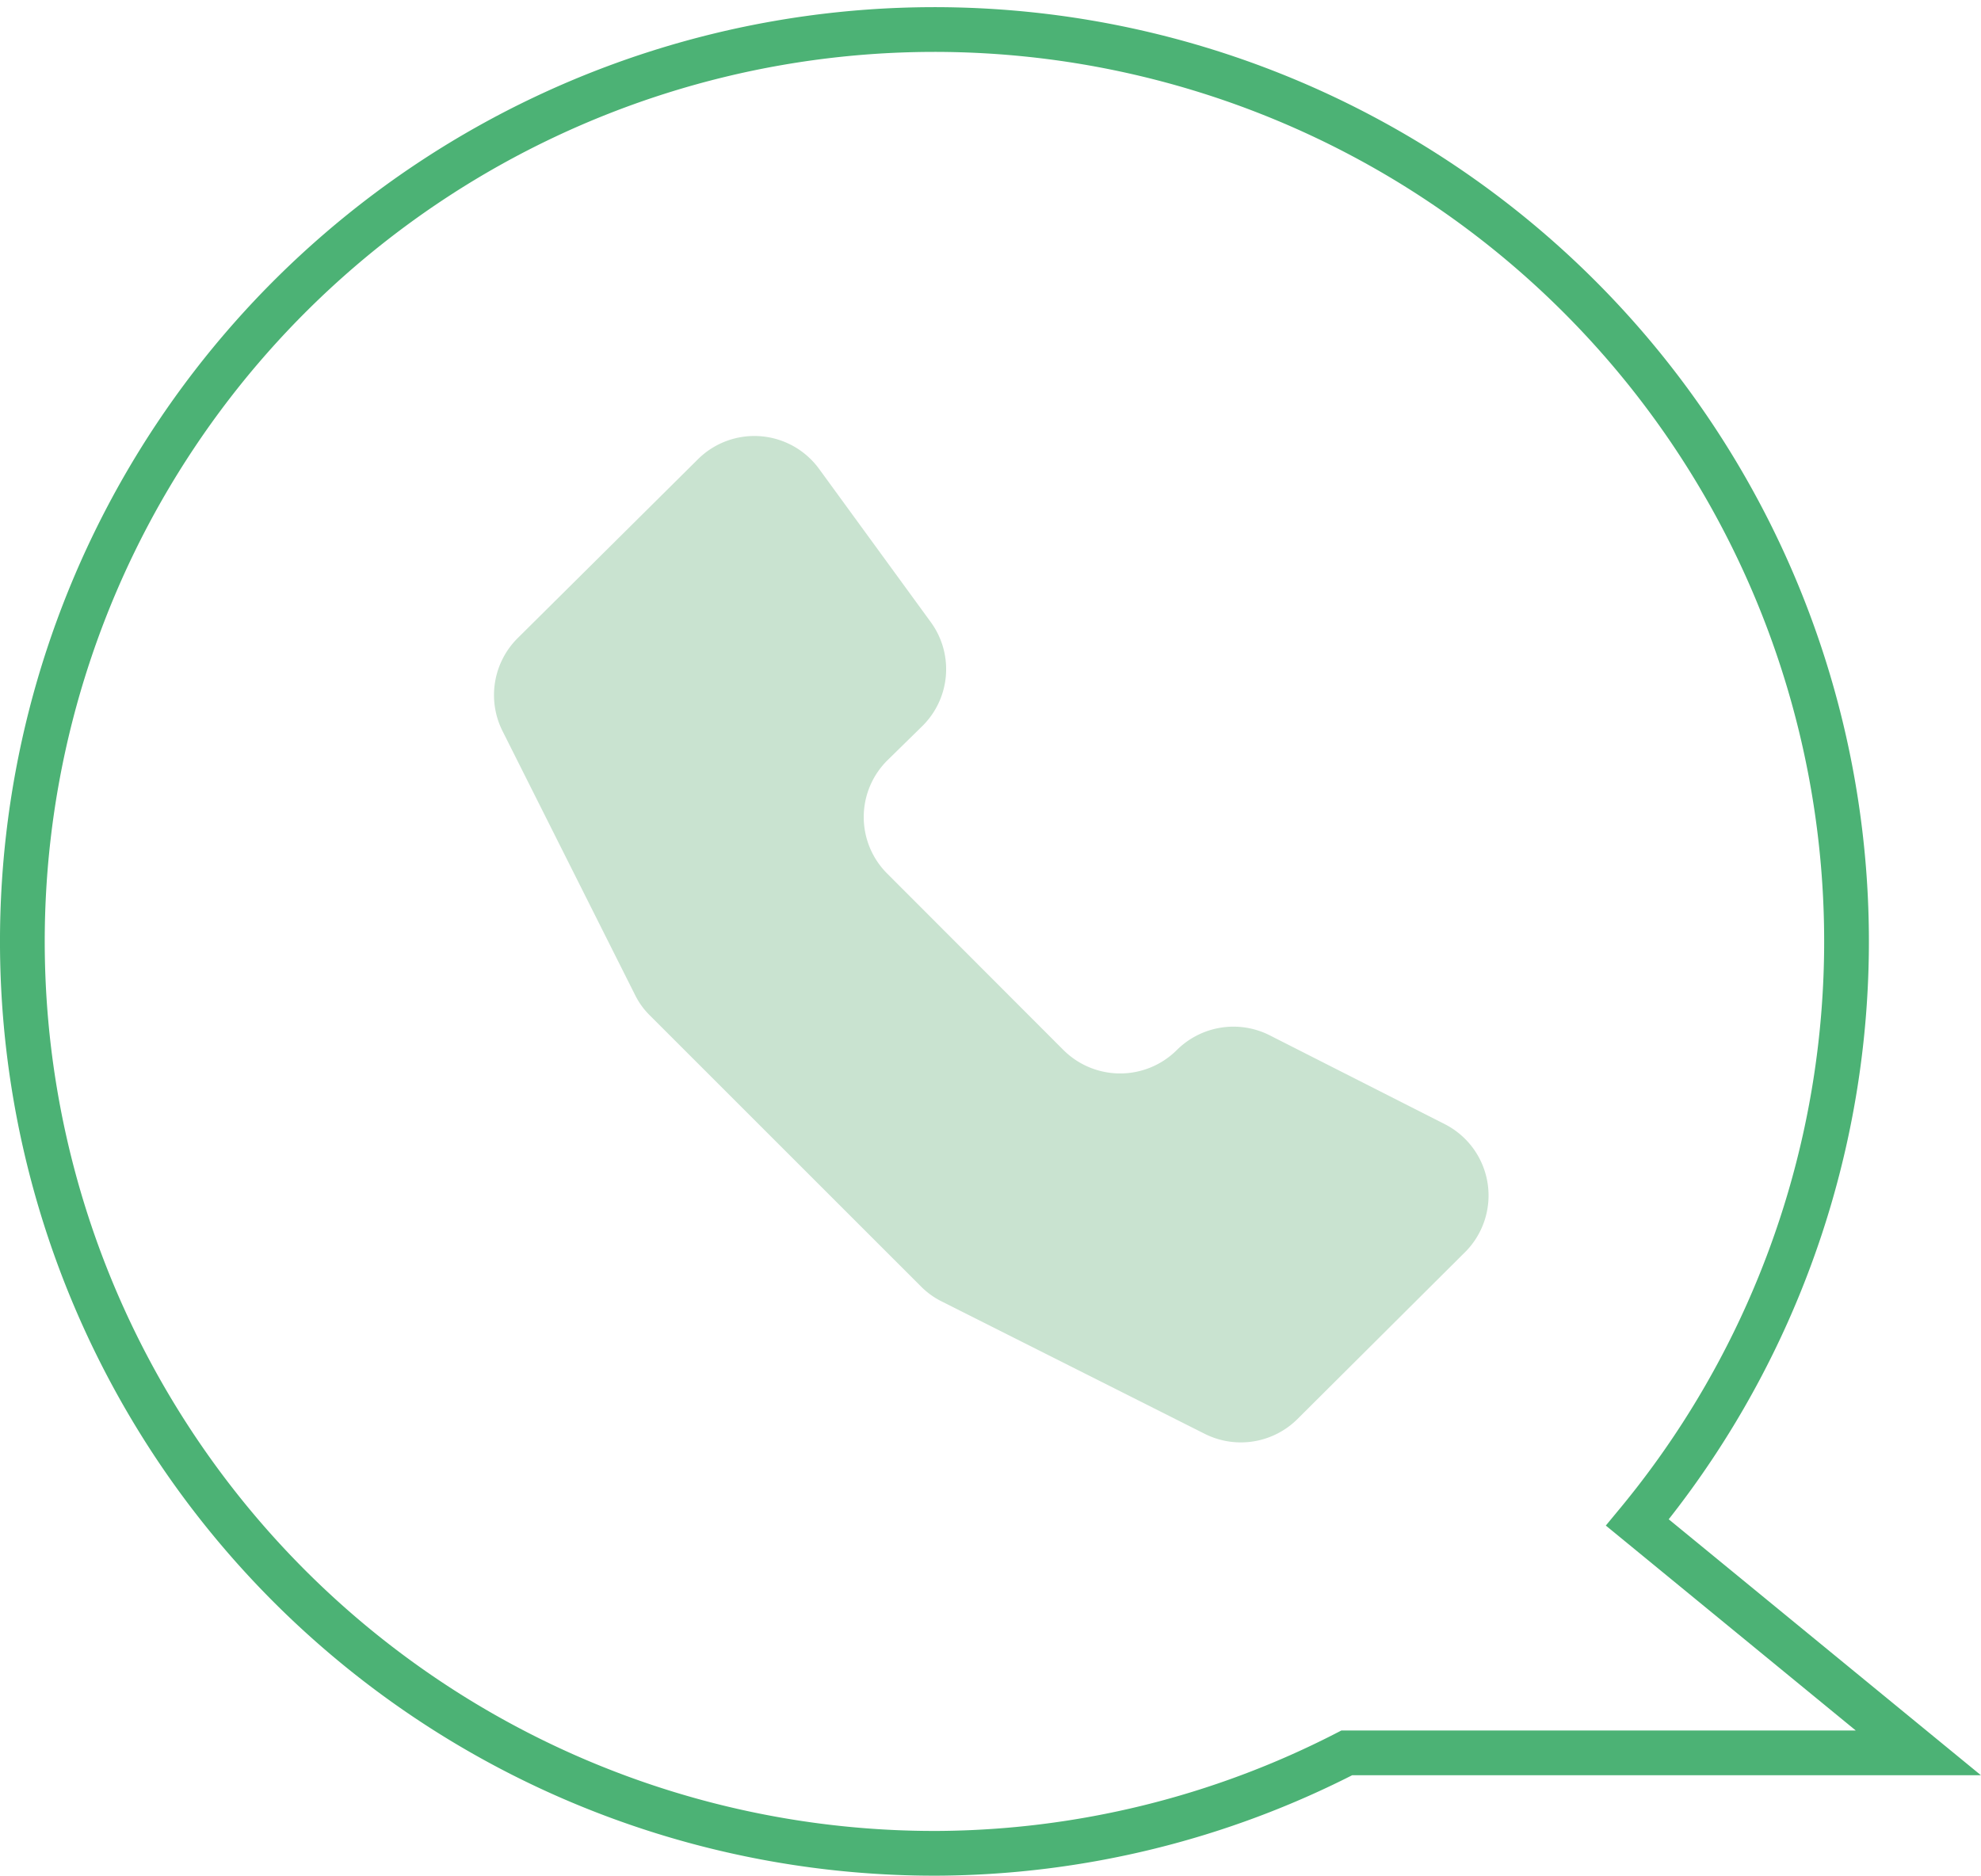
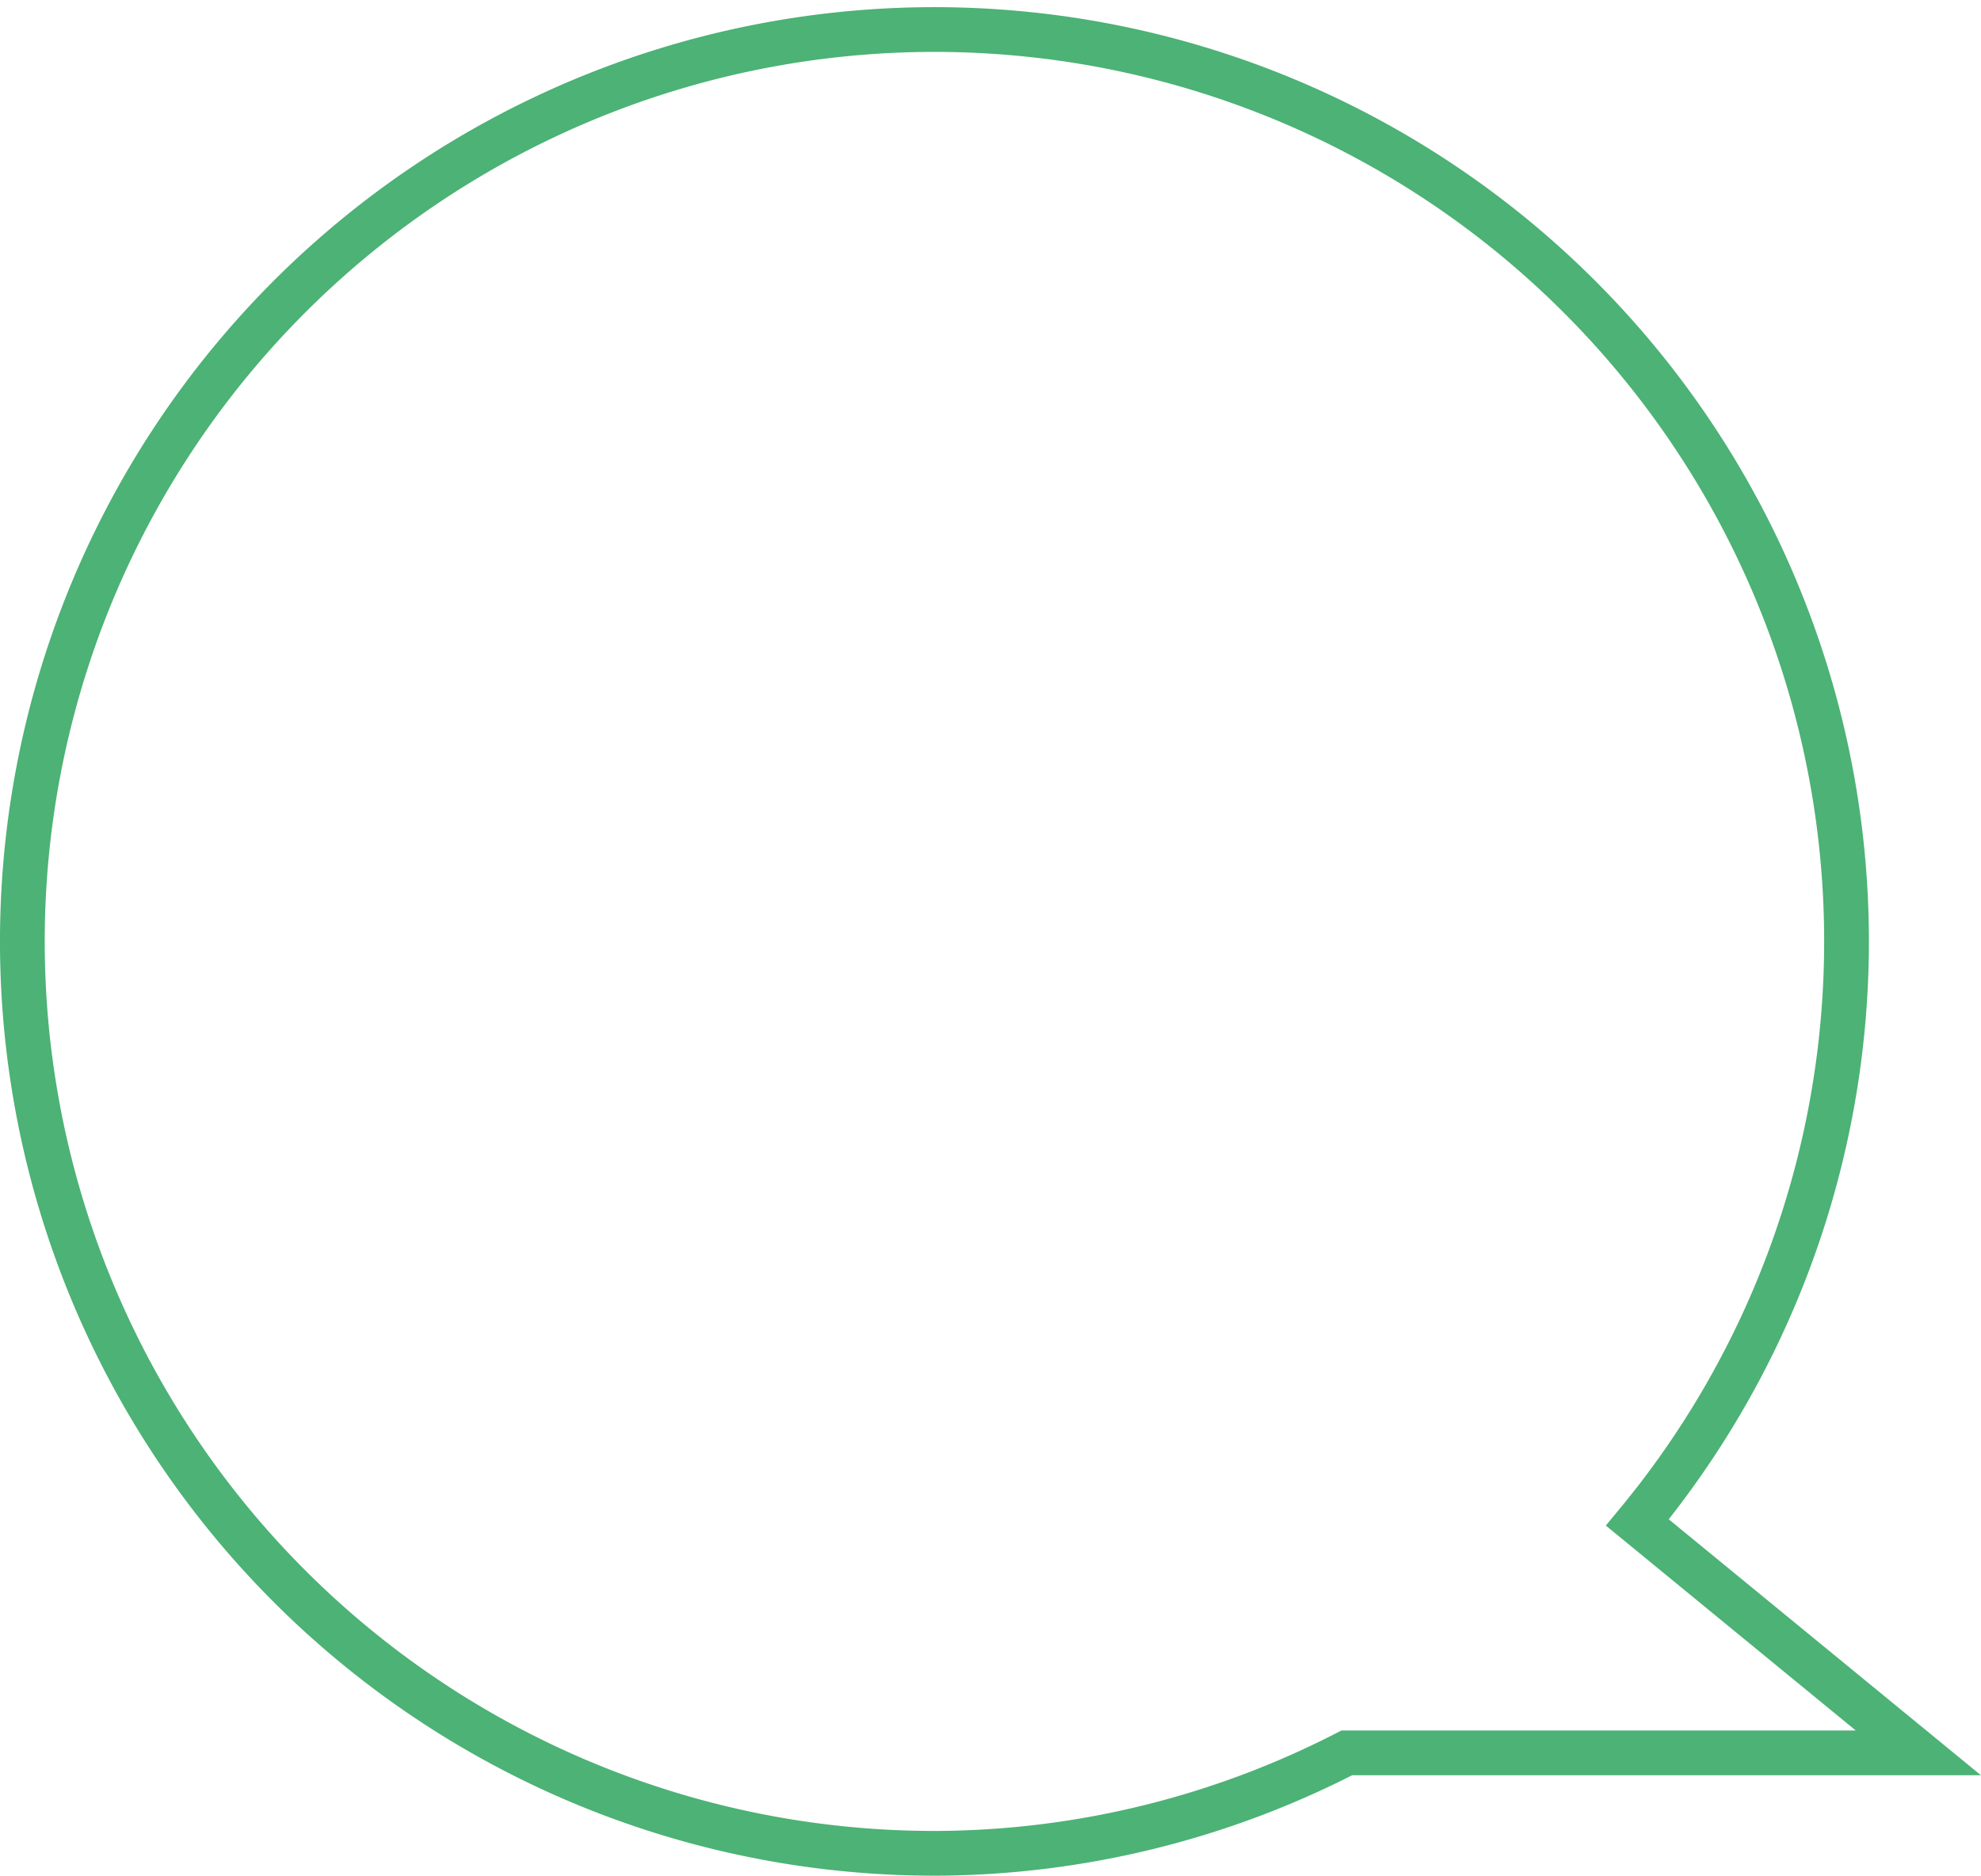
<svg xmlns="http://www.w3.org/2000/svg" viewBox="0 0 88.55 83.86">
  <defs>
    <style>.cls-1{fill:none;stroke:#4cb275;stroke-miterlimit:10;stroke-width:2px;}.cls-2{fill:#c9e3d0;}</style>
  </defs>
  <g id="Capa_2" data-name="Capa 2">
    <g id="Capa_1-2" data-name="Capa 1">
      <path class="cls-1" d="M73.19,68.07A40.77,40.77,0,1,0,41.93,82.86,40.44,40.44,0,0,0,60.2,78.37H85.75Z" />
-       <path class="cls-2" d="M65.54,55.93,58,63.44a3.59,3.59,0,0,1-4.14.67L42.1,58.19a3.52,3.52,0,0,1-.92-.66L29.05,45.4a3.39,3.39,0,0,1-.67-.93L22.46,32.68a3.59,3.59,0,0,1,.67-4.14l8.06-8a3.58,3.58,0,0,1,5.42.42l5,6.86a3.57,3.57,0,0,1-.37,4.63L39.66,34a3.57,3.57,0,0,0,0,5.06l7.88,7.89a3.59,3.59,0,0,0,5.06,0,3.59,3.59,0,0,1,4.14-.67l7.88,4A3.58,3.58,0,0,1,65.54,55.93Z" />
    </g>
  </g>
</svg>